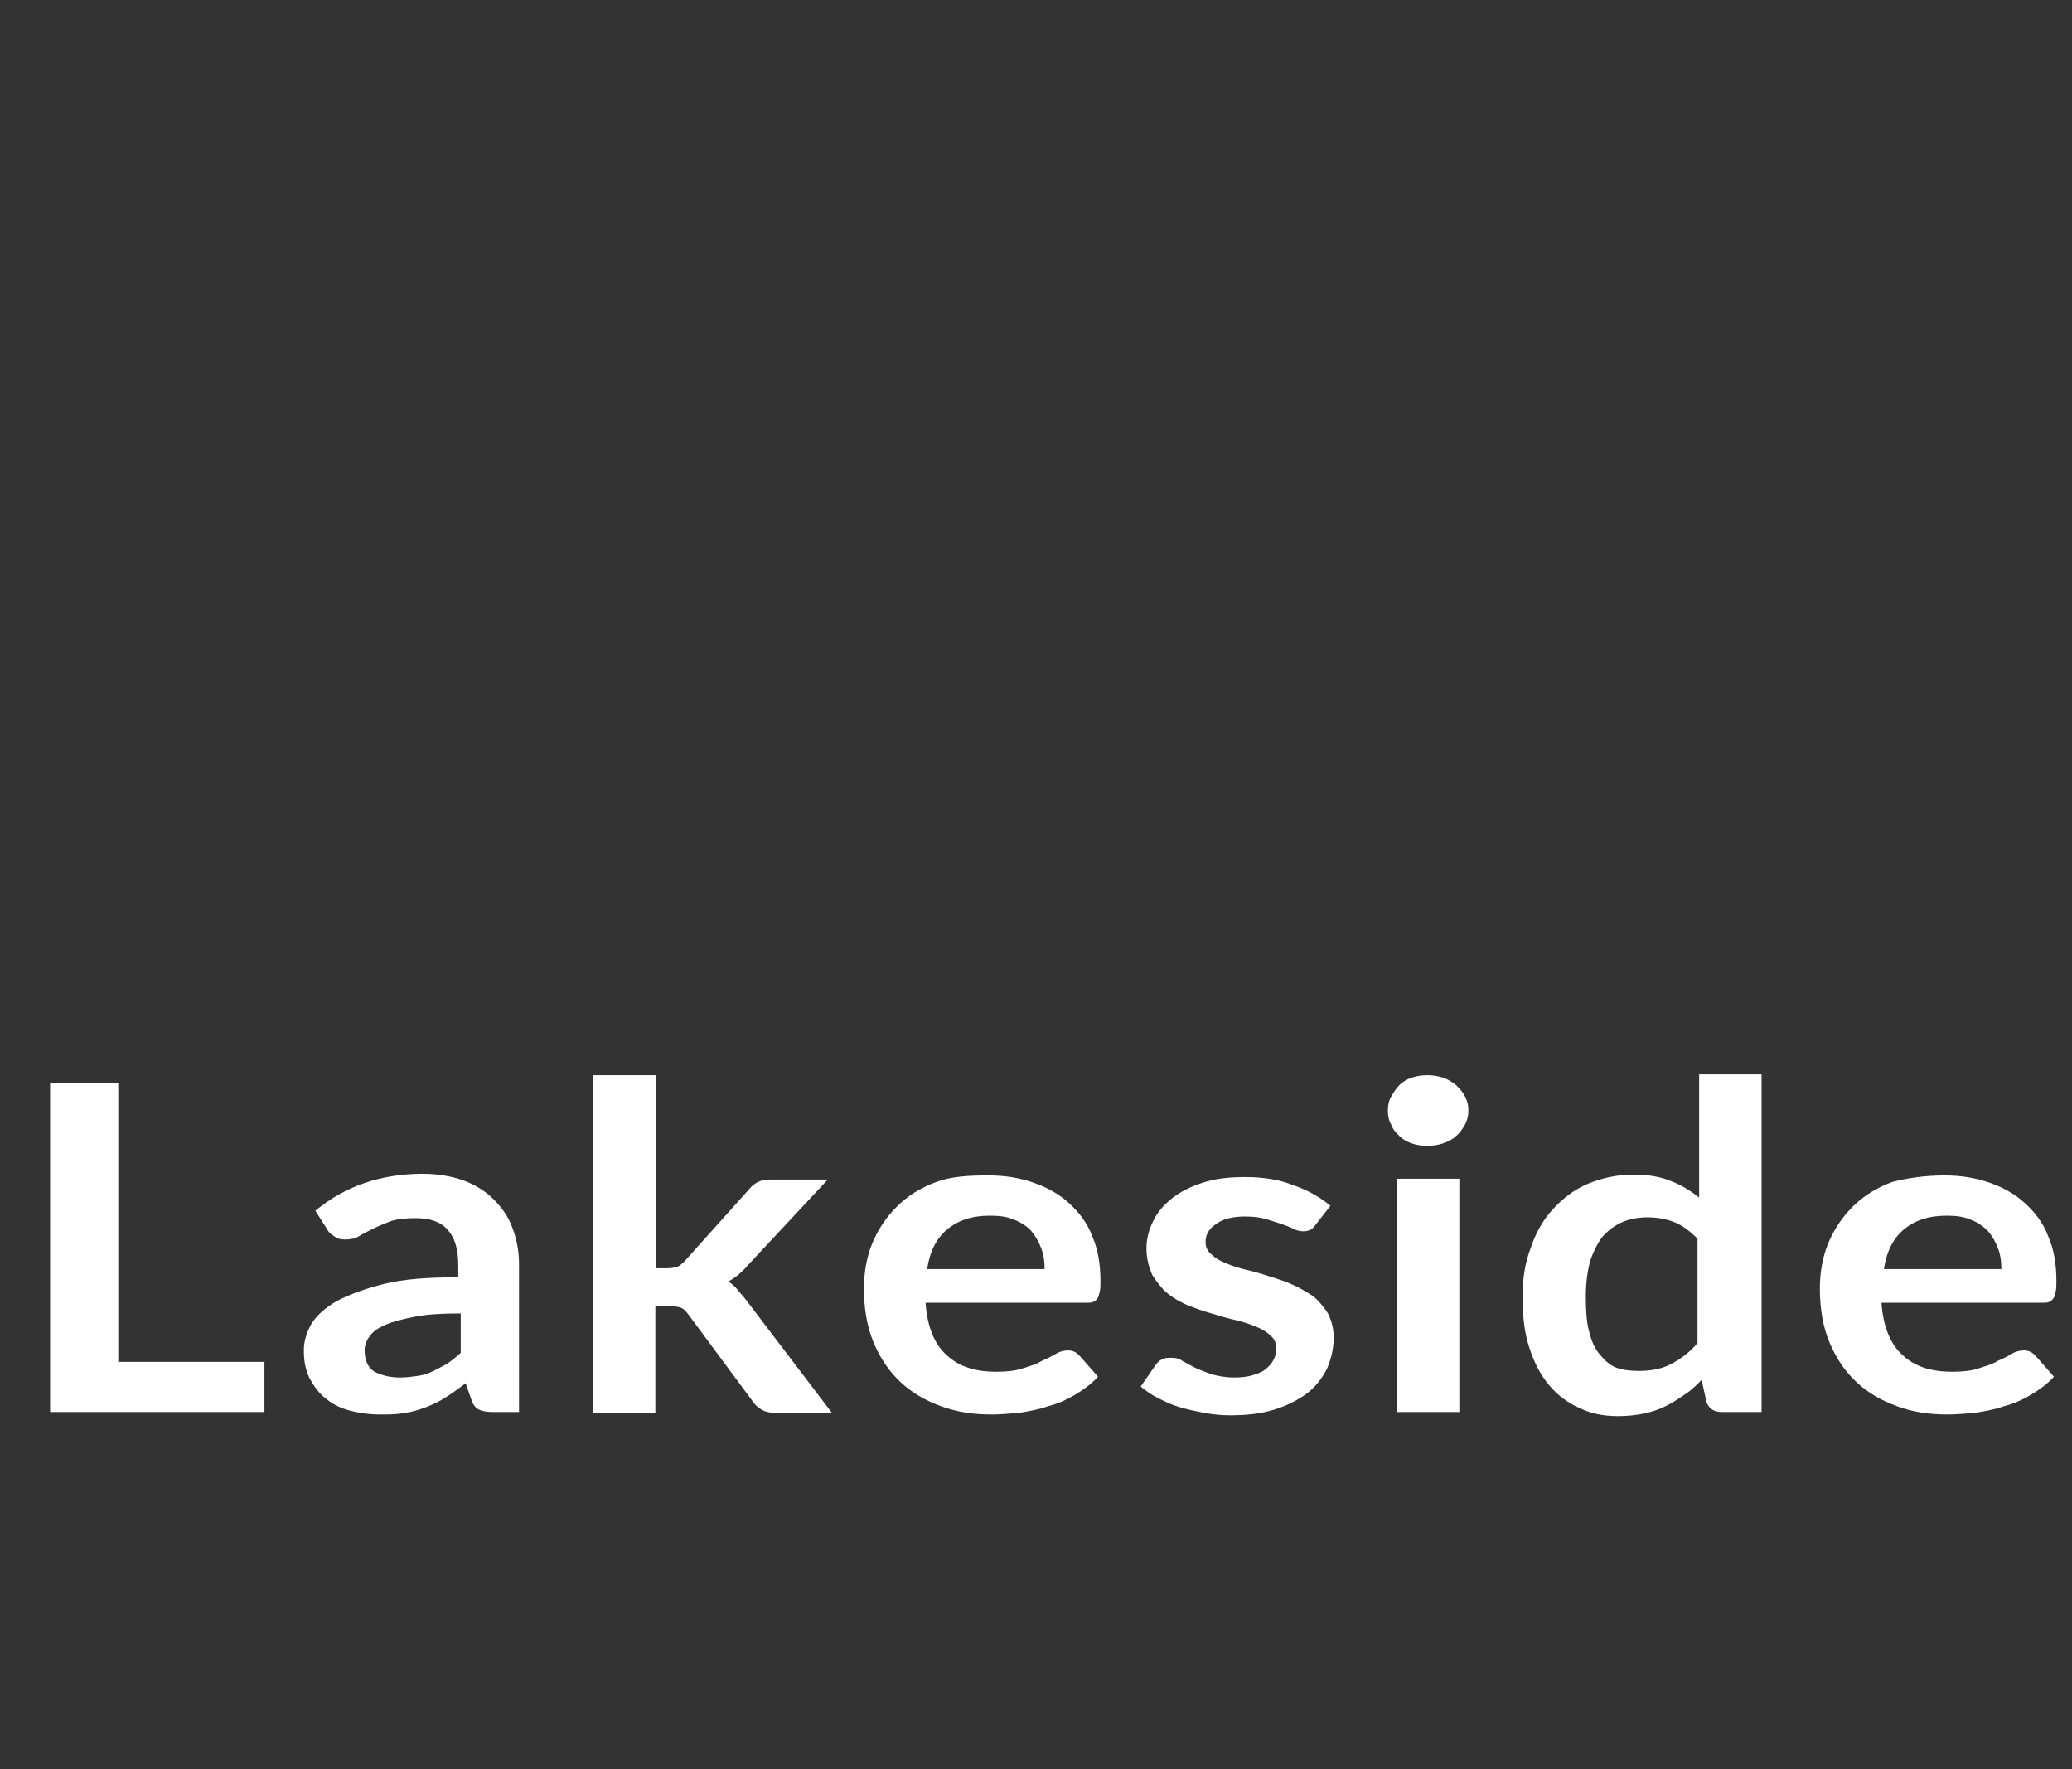
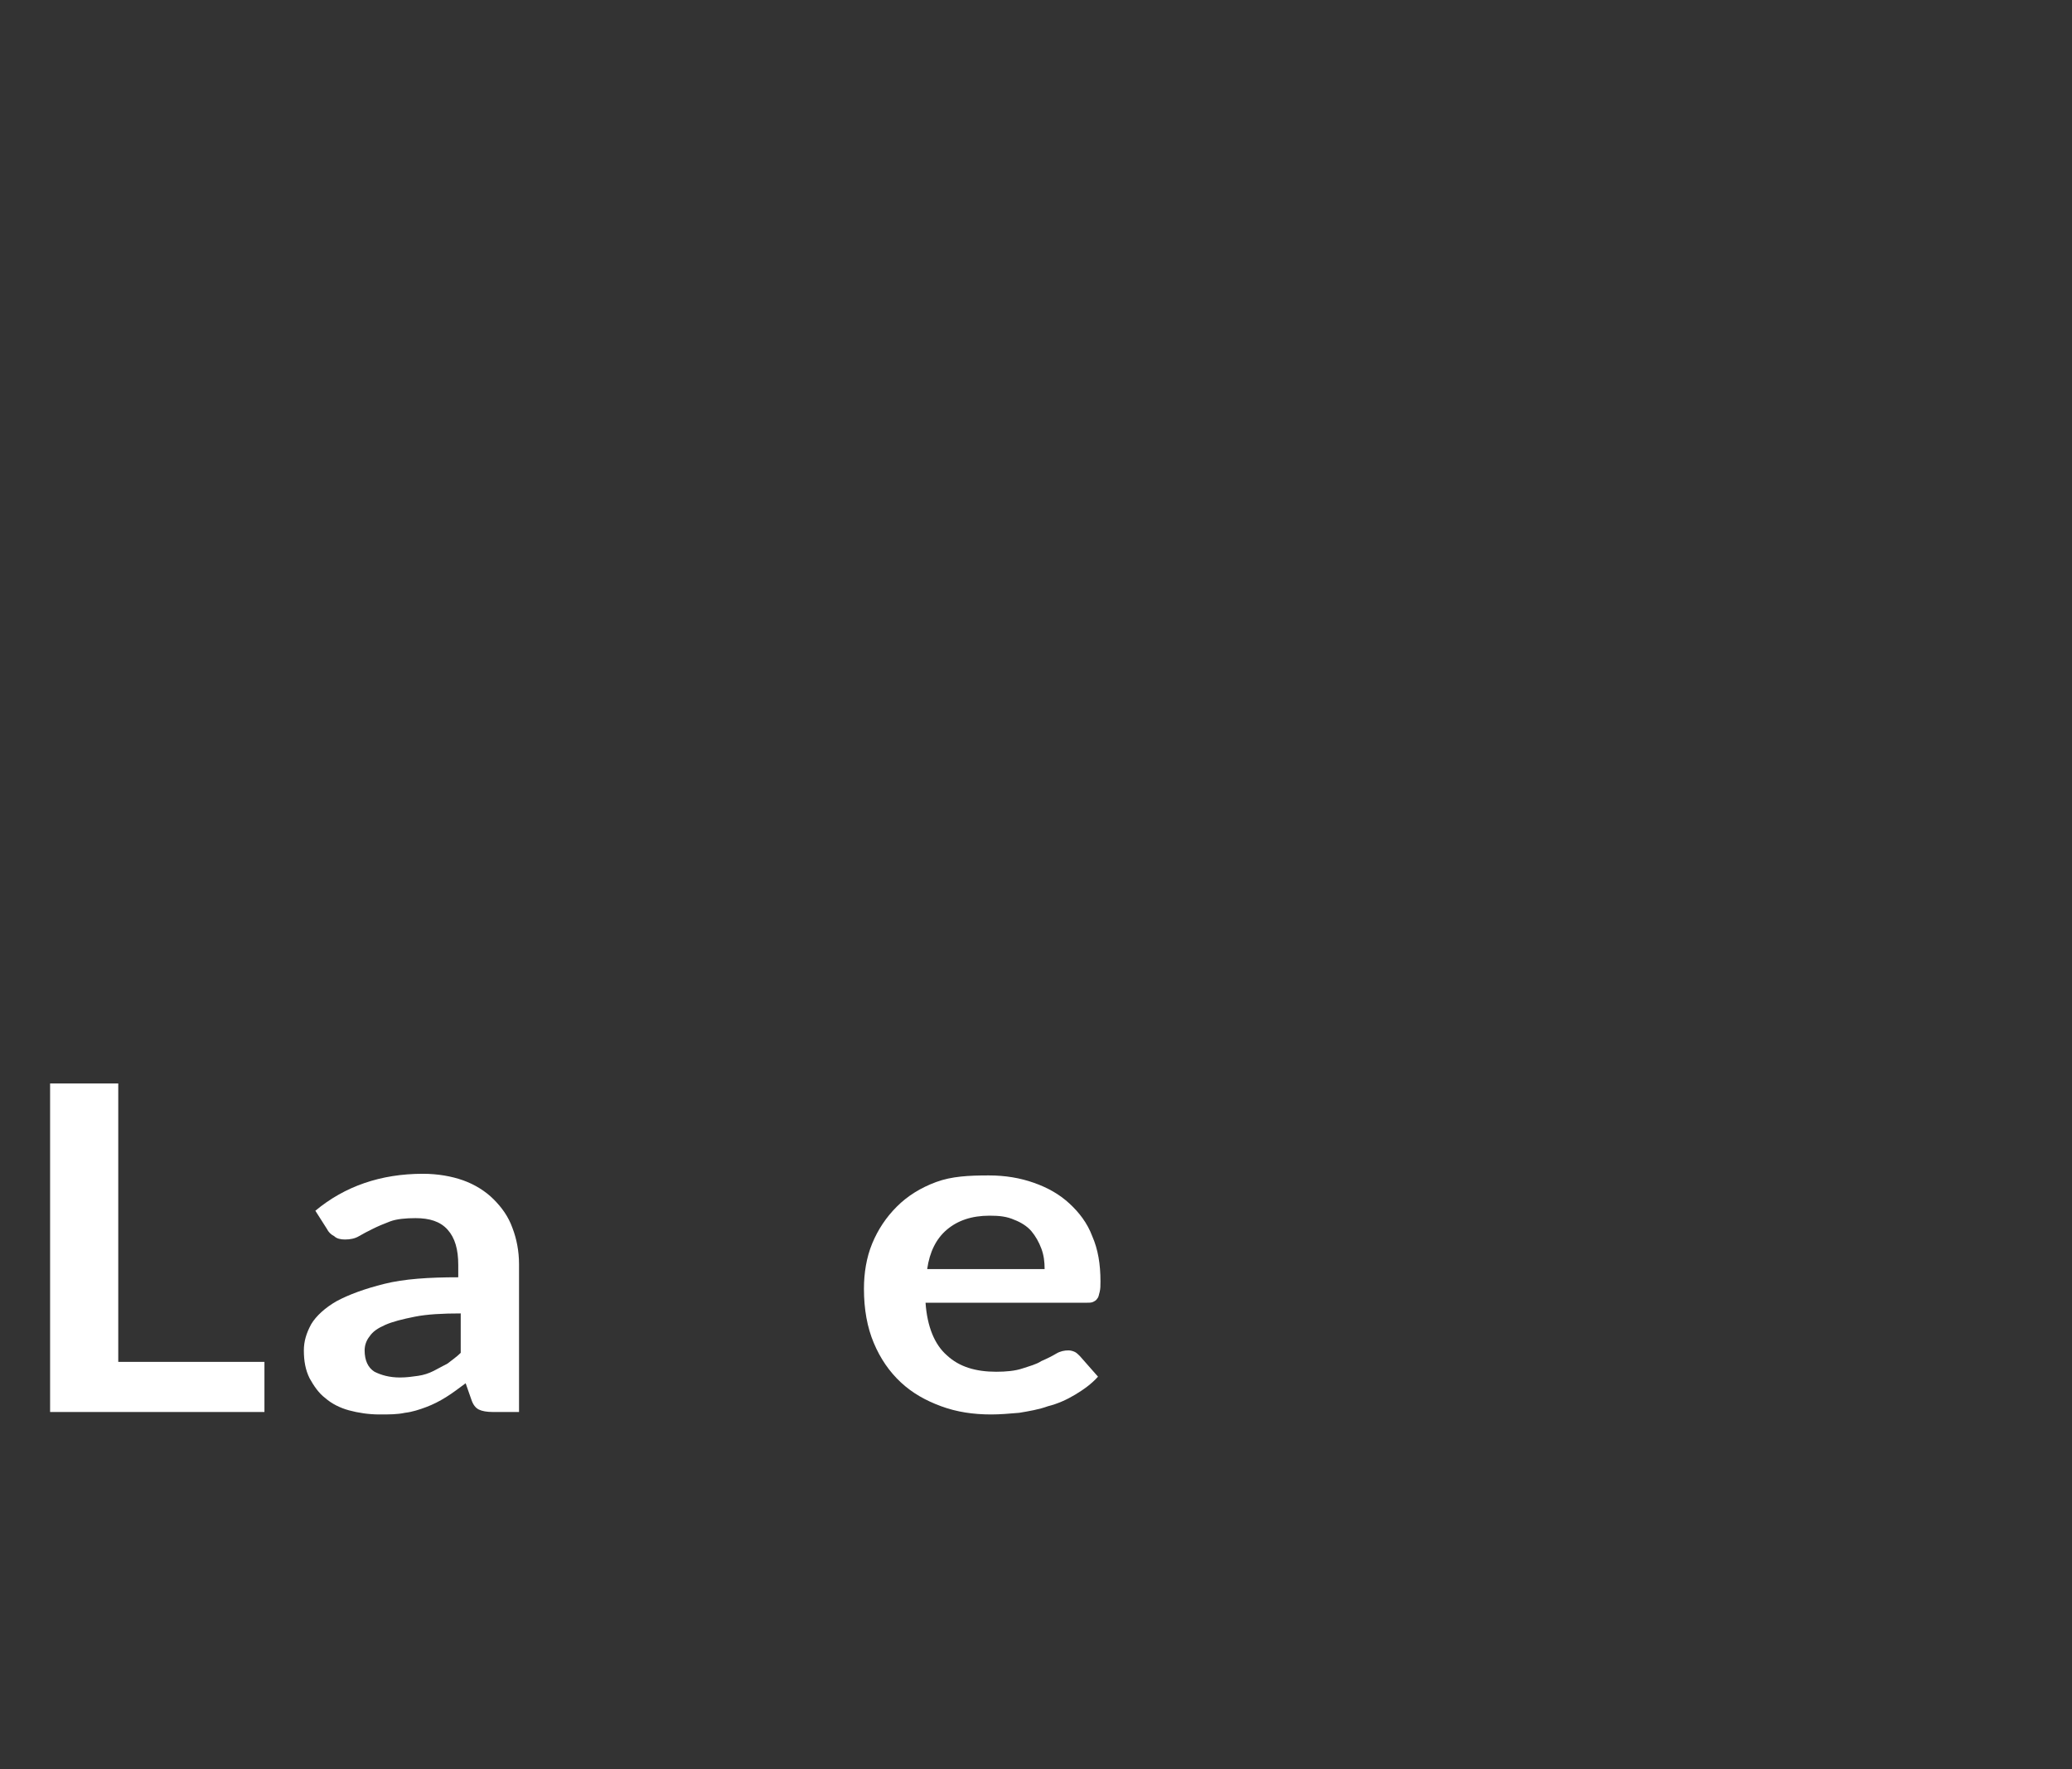
<svg xmlns="http://www.w3.org/2000/svg" version="1.1" id="レイヤー_1" x="0px" y="0px" viewBox="0 0 252.3 215.4" style="enable-background:new 0 0 252.3 215.4;" xml:space="preserve">
  <rect x="0" y="0" width="252.3" height="215.4" fill="#333333" stroke="none" />
  <style type="text/css">
	.st0{fill:#FFFFFF;}
</style>
  <path class="st0" d="M14.4,165.8h17.8v6.1H6.1v-40h8.3V165.8z" />
  <path class="st0" d="M63.5,171.9H60c-0.7,0-1.3-0.1-1.7-0.3s-0.7-0.6-0.9-1.2l-0.7-2c-0.8,0.6-1.6,1.2-2.4,1.7  c-0.8,0.5-1.6,0.9-2.4,1.2c-0.8,0.3-1.7,0.6-2.6,0.7c-0.9,0.2-1.9,0.2-3.1,0.2c-1.3,0-2.6-0.2-3.7-0.5s-2.1-0.8-2.9-1.5  c-0.8-0.6-1.4-1.5-1.9-2.4c-0.5-1-0.7-2.1-0.7-3.4c0-1.1,0.3-2.1,0.9-3.2c0.6-1,1.7-2,3.1-2.8c1.5-0.8,3.4-1.5,5.8-2.1  c2.4-0.6,5.4-0.8,9-0.8V154c0-1.9-0.4-3.3-1.3-4.3s-2.2-1.4-3.9-1.4c-1.2,0-2.3,0.1-3.1,0.4c-0.8,0.3-1.5,0.6-2.1,0.9  c-0.6,0.3-1.2,0.6-1.7,0.9c-0.5,0.3-1.1,0.4-1.7,0.4c-0.5,0-1-0.1-1.3-0.4c-0.4-0.2-0.7-0.5-0.9-0.9l-1.4-2.2c3.6-3,8-4.5,13.1-4.5  c1.8,0,3.5,0.3,4.9,0.8s2.7,1.3,3.7,2.3s1.8,2.1,2.3,3.5c0.5,1.3,0.8,2.8,0.8,4.4v18H63.5z M48.7,167.7c0.8,0,1.5-0.1,2.2-0.2  c0.7-0.1,1.3-0.3,1.9-0.6c0.6-0.3,1.1-0.6,1.7-0.9c0.5-0.4,1.1-0.8,1.6-1.3v-4.8c-2.2,0-4.1,0.1-5.6,0.4c-1.5,0.3-2.7,0.6-3.6,1  c-0.9,0.4-1.5,0.8-1.9,1.4c-0.4,0.5-0.6,1.1-0.6,1.7c0,1.2,0.4,2.1,1.2,2.6C46.4,167.4,47.4,167.7,48.7,167.7z" />
-   <path class="st0" d="M79.9,130.8v23.6h1.4c0.5,0,0.9-0.1,1.2-0.2c0.3-0.1,0.6-0.4,0.9-0.7l7.8-8.7c0.3-0.4,0.7-0.7,1.1-0.9  s0.9-0.3,1.5-0.3h7L91,154.1c-0.3,0.4-0.7,0.7-1.1,1.1c-0.4,0.3-0.8,0.6-1.2,0.8c0.4,0.3,0.8,0.6,1.1,1c0.3,0.4,0.7,0.8,1,1.2  l10.5,13.8h-6.9c-0.6,0-1.1-0.1-1.5-0.3s-0.8-0.5-1.1-0.9l-8-10.8c-0.3-0.4-0.6-0.7-0.9-0.8s-0.8-0.2-1.4-0.2h-1.7v13h-7.6v-41.1  h7.7V130.8z" />
  <path class="st0" d="M120.4,143.1c2,0,3.8,0.3,5.5,0.9c1.7,0.6,3.1,1.4,4.3,2.5s2.2,2.4,2.8,4c0.7,1.6,1,3.4,1,5.5  c0,0.5,0,0.9-0.1,1.3c-0.1,0.3-0.1,0.6-0.3,0.8c-0.1,0.2-0.3,0.3-0.5,0.4c-0.2,0.1-0.5,0.1-0.9,0.1h-19.5c0.2,2.9,1.1,5.1,2.6,6.4  c1.5,1.4,3.5,2,6,2c1.2,0,2.3-0.1,3.2-0.4c0.9-0.3,1.7-0.5,2.3-0.9c0.7-0.3,1.3-0.6,1.8-0.9c0.5-0.3,1-0.4,1.5-0.4  c0.3,0,0.6,0.1,0.8,0.2c0.2,0.1,0.4,0.3,0.6,0.5l2.2,2.5c-0.8,0.9-1.8,1.6-2.8,2.2c-1,0.6-2.1,1.1-3.3,1.4c-1.1,0.4-2.3,0.6-3.5,0.8  c-1.2,0.1-2.3,0.2-3.4,0.2c-2.2,0-4.2-0.3-6.1-1s-3.5-1.6-4.9-2.9c-1.4-1.3-2.5-2.9-3.3-4.8c-0.8-1.9-1.2-4.1-1.2-6.6  c0-1.9,0.3-3.8,1-5.5s1.7-3.2,3-4.5s2.9-2.3,4.8-3S118,143.1,120.4,143.1z M120.5,148c-2.2,0-3.9,0.6-5.2,1.7  c-1.3,1.1-2.1,2.7-2.4,4.8h14.3c0-0.9-0.1-1.7-0.4-2.5s-0.7-1.5-1.2-2.1s-1.3-1.1-2.1-1.4C122.6,148.1,121.7,148,120.5,148z" />
-   <path class="st0" d="M160.2,149.1c-0.2,0.3-0.4,0.5-0.6,0.6c-0.2,0.1-0.5,0.2-0.9,0.2s-0.8-0.1-1.2-0.3s-0.9-0.4-1.5-0.6  c-0.6-0.2-1.2-0.4-1.9-0.6c-0.7-0.2-1.5-0.3-2.5-0.3c-1.5,0-2.7,0.3-3.5,0.9c-0.9,0.6-1.3,1.3-1.3,2.2c0,0.6,0.2,1.1,0.7,1.5  c0.4,0.4,1,0.8,1.8,1.1c0.7,0.3,1.6,0.6,2.5,0.8s1.9,0.5,2.8,0.8c1,0.3,1.9,0.6,2.8,1c0.9,0.4,1.7,0.9,2.5,1.4  c0.7,0.6,1.3,1.3,1.8,2.1c0.4,0.8,0.7,1.8,0.7,2.9c0,1.4-0.3,2.6-0.8,3.8c-0.6,1.2-1.4,2.2-2.4,3c-1.1,0.8-2.4,1.5-4,2  s-3.4,0.7-5.4,0.7c-1.1,0-2.1-0.1-3.2-0.3c-1-0.2-2-0.4-3-0.7s-1.8-0.7-2.6-1.1c-0.8-0.4-1.5-0.9-2.1-1.4l1.8-2.6  c0.2-0.3,0.5-0.6,0.8-0.7c0.3-0.2,0.7-0.2,1.2-0.2s0.9,0.1,1.3,0.4c0.4,0.2,0.9,0.5,1.5,0.8s1.2,0.5,2,0.8c0.7,0.2,1.7,0.4,2.8,0.4  c0.9,0,1.7-0.1,2.3-0.3s1.2-0.4,1.6-0.8c0.4-0.3,0.7-0.7,0.9-1.1c0.2-0.4,0.3-0.8,0.3-1.3c0-0.7-0.2-1.2-0.7-1.6  c-0.4-0.4-1-0.8-1.8-1.1c-0.7-0.3-1.6-0.6-2.5-0.8s-1.9-0.5-2.9-0.8s-1.9-0.6-2.9-1c-0.9-0.4-1.8-0.9-2.5-1.5s-1.3-1.4-1.8-2.2  c-0.4-0.9-0.7-2-0.7-3.2s0.3-2.3,0.8-3.3c0.5-1.1,1.3-2,2.3-2.8s2.2-1.4,3.7-1.9s3.2-0.7,5.2-0.7c2.2,0,4.2,0.3,5.9,1  c1.8,0.6,3.3,1.5,4.5,2.5L160.2,149.1z" />
-   <path class="st0" d="M178.8,135.2c0,0.6-0.1,1.1-0.4,1.7c-0.3,0.5-0.6,1-1.1,1.4c-0.4,0.4-1,0.7-1.6,0.9s-1.2,0.3-1.9,0.3  s-1.3-0.1-1.9-0.3s-1.1-0.5-1.5-0.9s-0.8-0.8-1-1.4c-0.3-0.5-0.4-1.1-0.4-1.7c0-0.6,0.1-1.2,0.4-1.7c0.3-0.5,0.6-1,1-1.4  s0.9-0.7,1.5-0.9s1.2-0.3,1.9-0.3s1.3,0.1,1.9,0.3c0.6,0.2,1.1,0.5,1.6,0.9c0.4,0.4,0.8,0.8,1.1,1.4  C178.7,134.1,178.8,134.6,178.8,135.2z M177.7,143.5v28.4h-7.6v-28.4H177.7z" />
-   <path class="st0" d="M209.7,171.9c-1,0-1.6-0.4-1.9-1.2l-0.6-2.7c-0.7,0.7-1.3,1.3-2.1,1.8c-0.7,0.5-1.5,1-2.3,1.4s-1.7,0.7-2.7,0.9  s-2,0.3-3.1,0.3c-1.7,0-3.3-0.3-4.7-1c-1.4-0.6-2.7-1.6-3.7-2.8s-1.8-2.7-2.4-4.6c-0.6-1.8-0.8-3.9-0.8-6.2c0-2.1,0.3-4.1,1-5.9  c0.6-1.8,1.5-3.4,2.7-4.7s2.6-2.4,4.3-3.1c1.7-0.7,3.5-1.1,5.6-1.1c1.8,0,3.3,0.3,4.5,0.8c1.3,0.5,2.4,1.2,3.4,2v-15h7.6v41.1H209.7  z M199.6,166.9c1.6,0,2.9-0.3,4-0.9c1.1-0.6,2.2-1.4,3.1-2.5v-12.7c-0.9-0.9-1.8-1.6-2.8-2s-2.1-0.6-3.3-0.6c-1.1,0-2.2,0.2-3.1,0.6  c-0.9,0.4-1.7,1-2.4,1.8c-0.6,0.8-1.1,1.8-1.5,3c-0.3,1.2-0.5,2.6-0.5,4.3s0.1,3.1,0.4,4.2c0.3,1.2,0.7,2.1,1.3,2.8s1.2,1.3,2,1.6  S198.6,166.9,199.6,166.9z" />
-   <path class="st0" d="M236.8,143.1c2,0,3.8,0.3,5.5,0.9c1.7,0.6,3.1,1.4,4.3,2.5s2.2,2.4,2.8,4c0.7,1.6,1,3.4,1,5.5  c0,0.5,0,0.9-0.1,1.3c-0.1,0.3-0.1,0.6-0.3,0.8c-0.1,0.2-0.3,0.3-0.5,0.4c-0.2,0.1-0.5,0.1-0.9,0.1h-19.5c0.2,2.9,1.1,5.1,2.6,6.4  c1.5,1.4,3.5,2,6,2c1.2,0,2.3-0.1,3.2-0.4c0.9-0.3,1.7-0.5,2.3-0.9c0.7-0.3,1.3-0.6,1.8-0.9c0.5-0.3,1-0.4,1.5-0.4  c0.3,0,0.6,0.1,0.8,0.2c0.2,0.1,0.4,0.3,0.6,0.5l2.2,2.5c-0.8,0.9-1.8,1.6-2.8,2.2c-1,0.6-2.1,1.1-3.3,1.4c-1.1,0.4-2.3,0.6-3.5,0.8  c-1.2,0.1-2.3,0.2-3.4,0.2c-2.2,0-4.2-0.3-6.1-1c-1.9-0.7-3.5-1.6-4.9-2.9c-1.4-1.3-2.5-2.9-3.3-4.8c-0.8-1.9-1.2-4.1-1.2-6.6  c0-1.9,0.3-3.8,1-5.5s1.7-3.2,3-4.5s2.9-2.3,4.8-3C232.3,143.4,234.5,143.1,236.8,143.1z M237,148c-2.2,0-3.9,0.6-5.2,1.7  c-1.3,1.1-2.1,2.7-2.4,4.8h14.3c0-0.9-0.1-1.7-0.4-2.5c-0.3-0.8-0.7-1.5-1.2-2.1c-0.6-0.6-1.3-1.1-2.1-1.4  C239.1,148.1,238.1,148,237,148z" />
</svg>